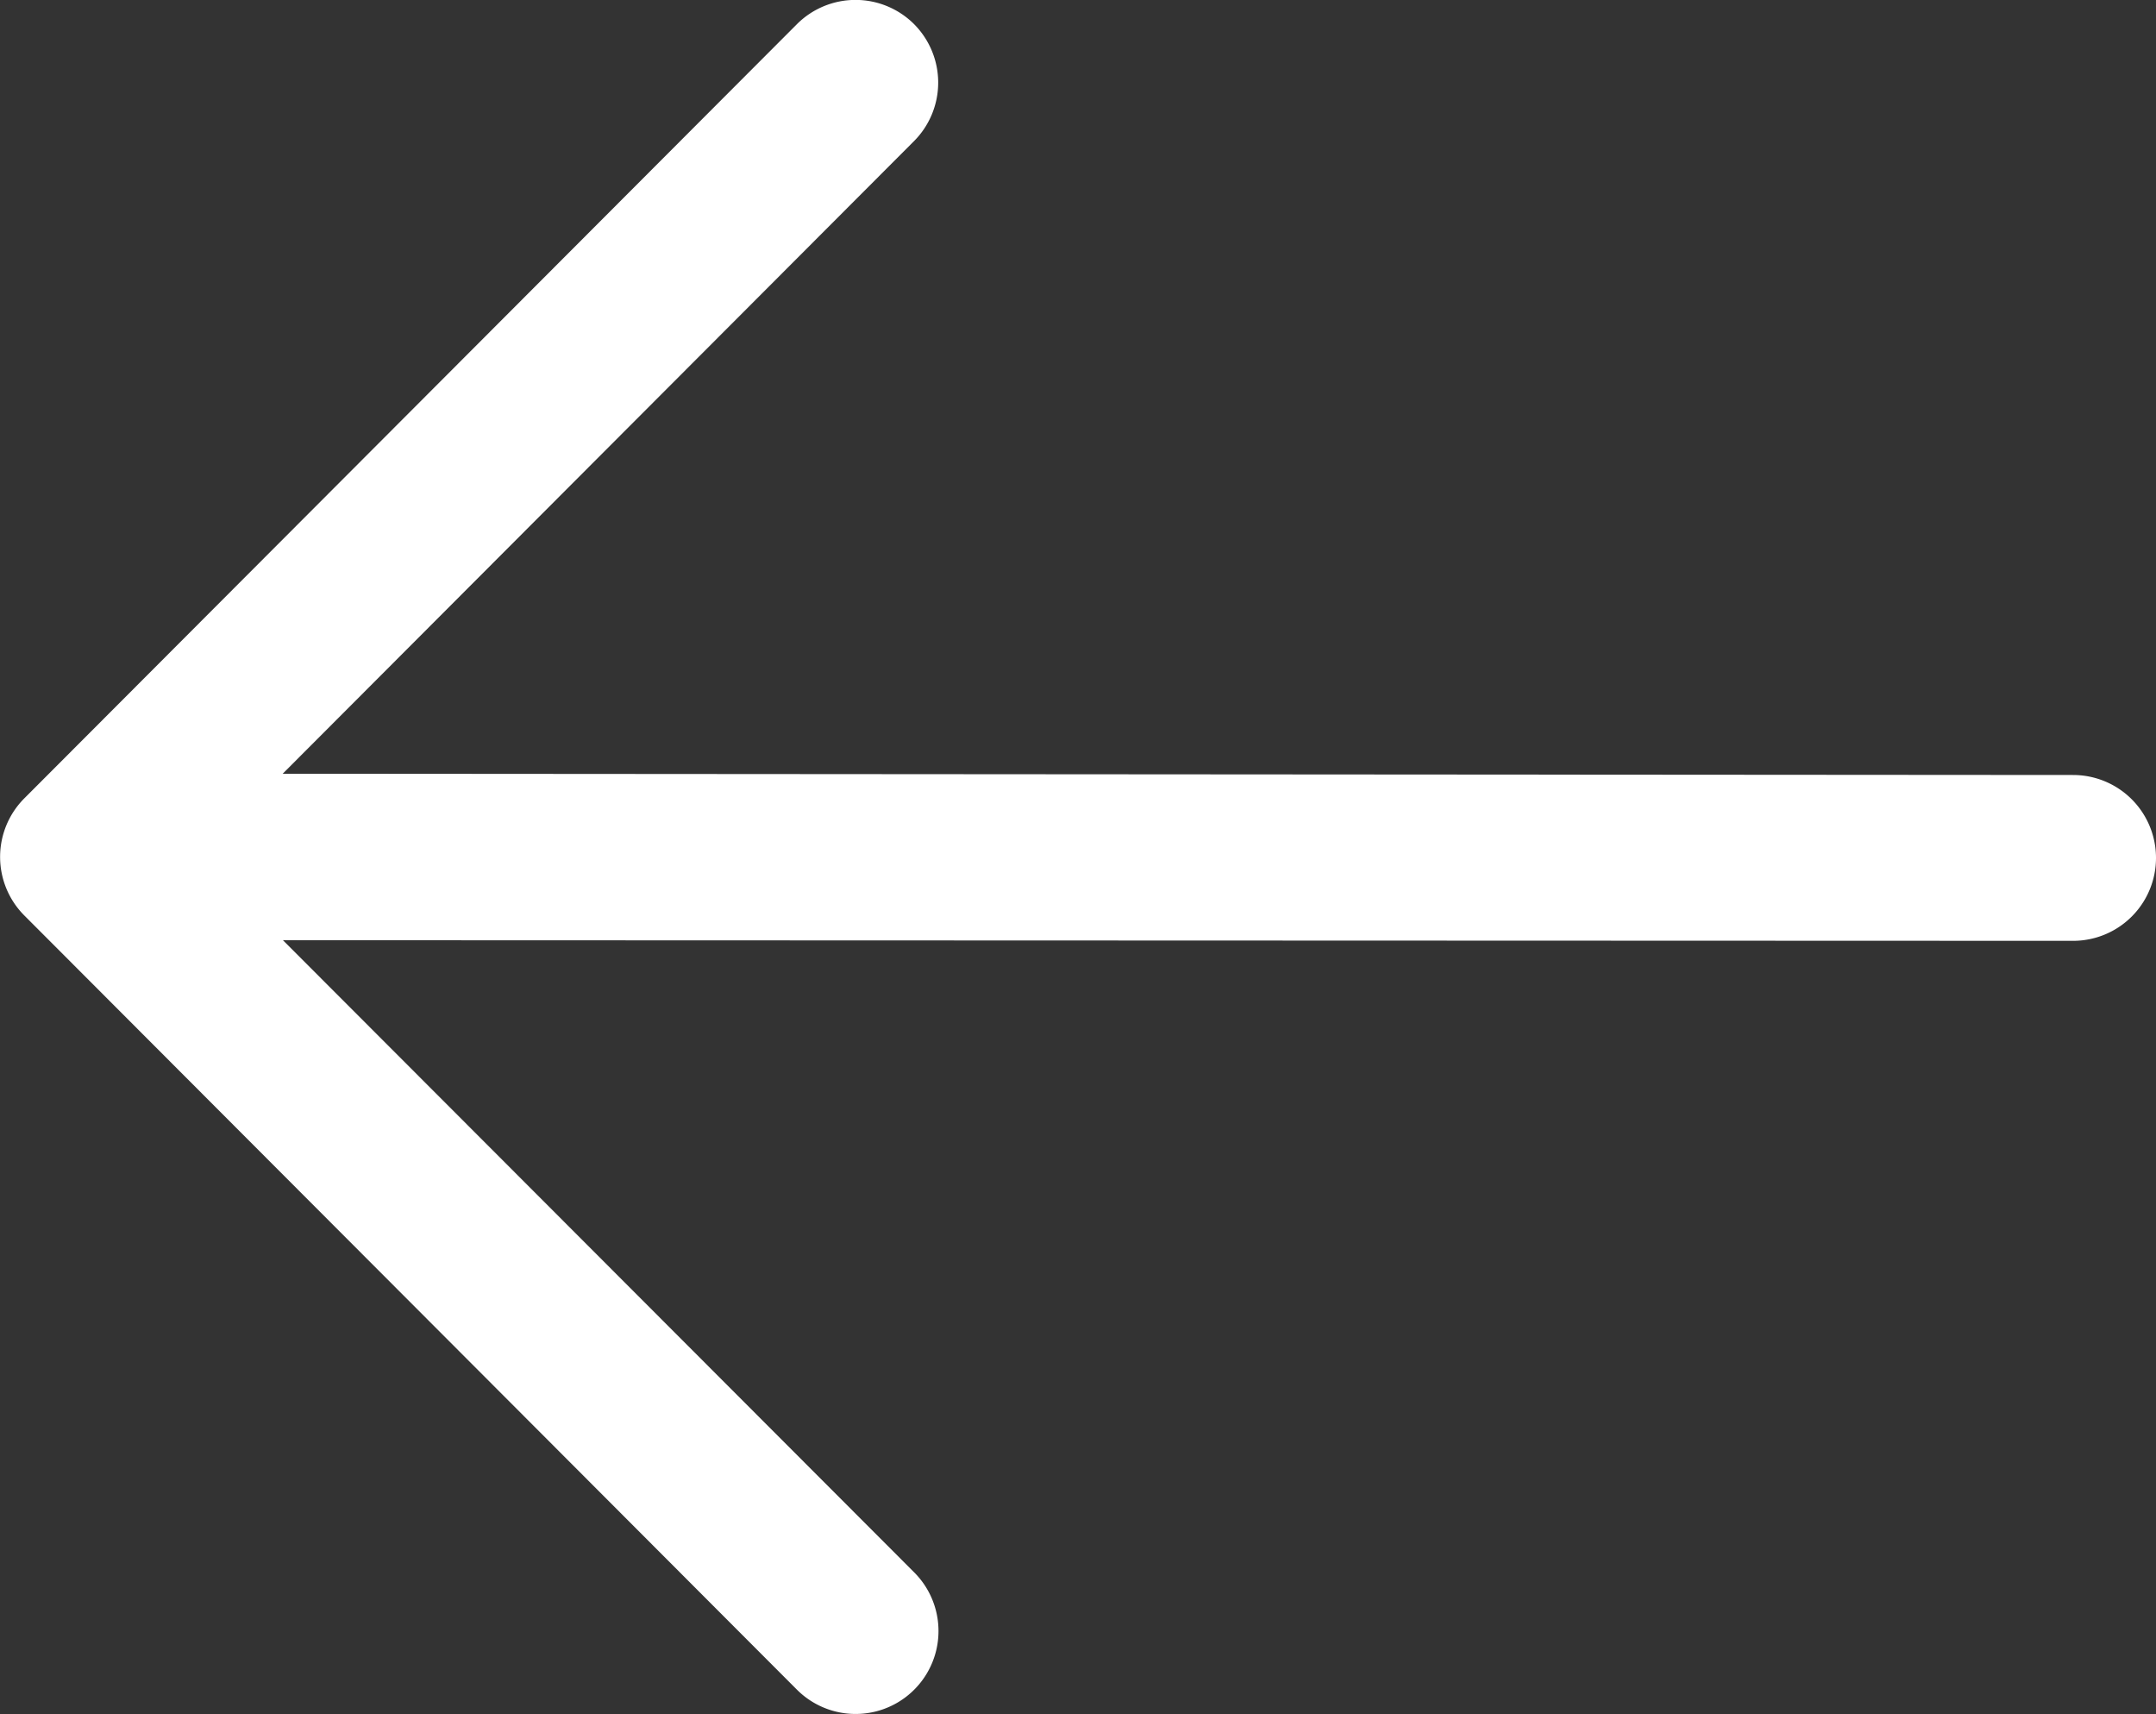
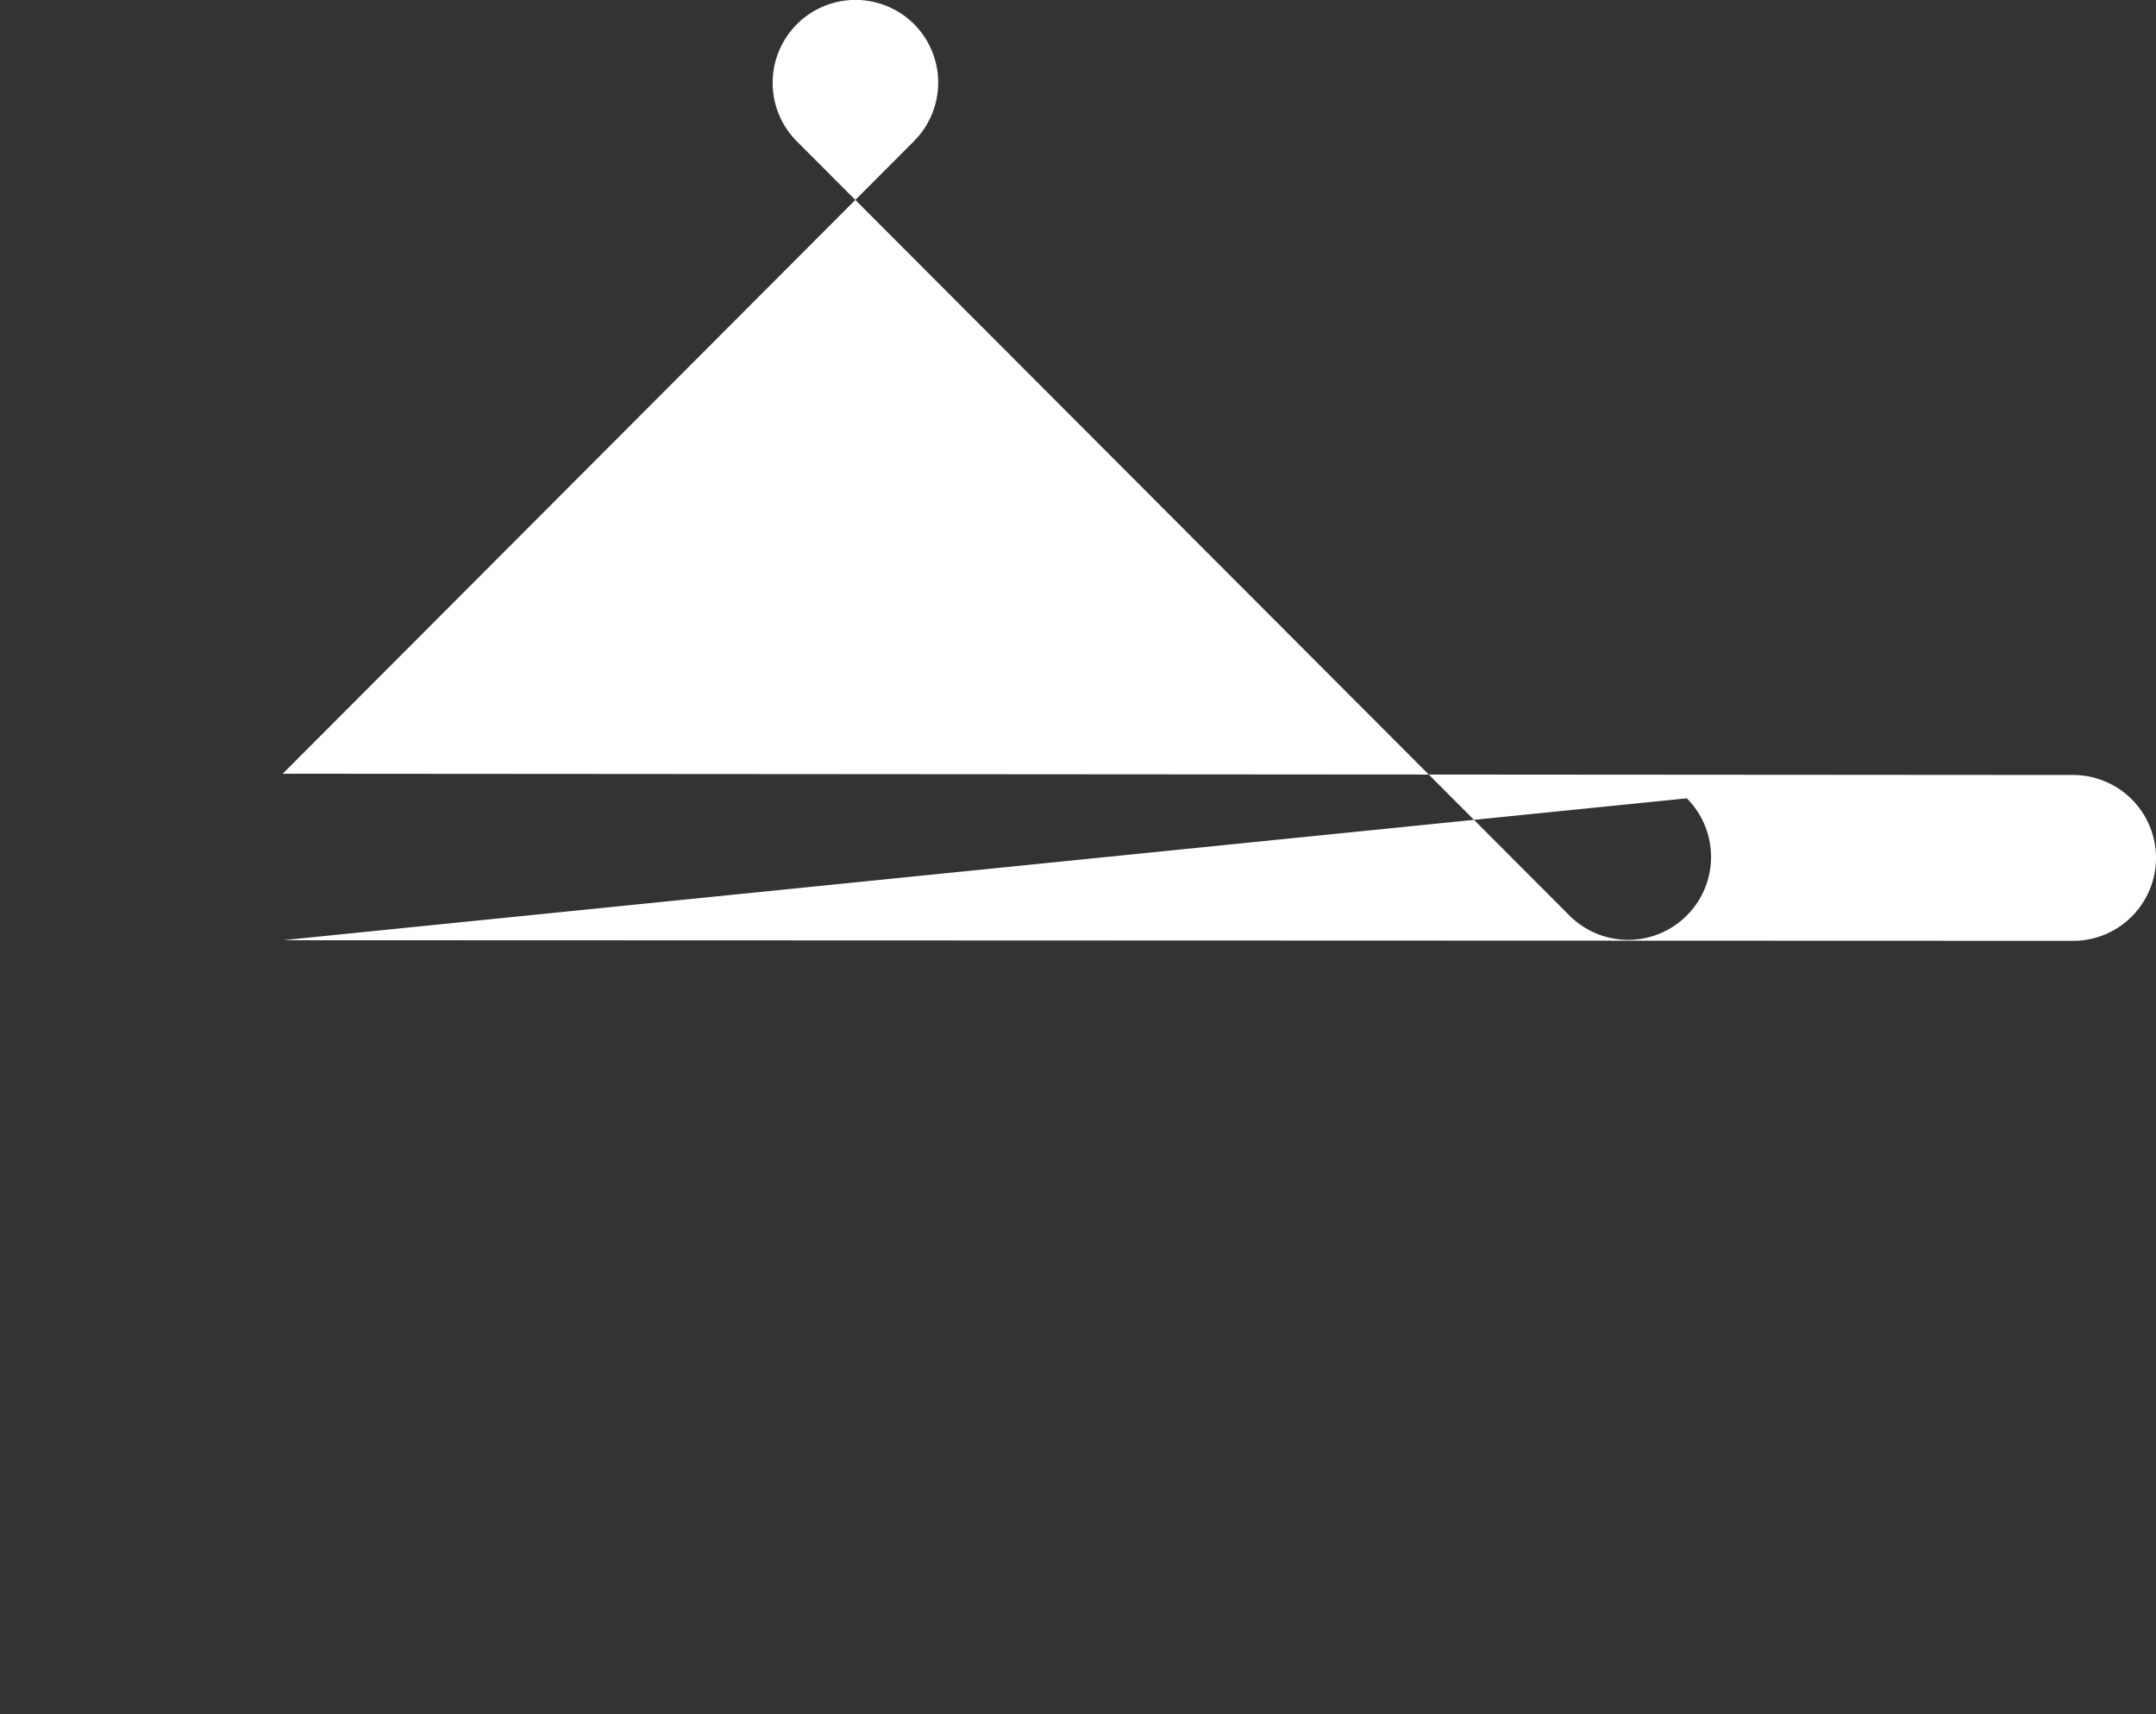
<svg xmlns="http://www.w3.org/2000/svg" id="arrow-right" width="17.191" height="13.665" viewBox="0 0 17.191 13.665">
  <rect x="0" y="0" width="17.191" height="13.665" fill="#333333" stroke="none" />
-   <path id="Path_5" data-name="Path 5" d="M11.789,8.693a.661.661,0,0,0-.935,0l-6.16,6.171a.661.661,0,0,0,0,.934l6.16,6.171a.661.661,0,0,0,.936-.934L6.756,15.995,21.03,16a.661.661,0,1,0,0-1.322l-14.276-.01,5.035-5.044A.661.661,0,0,0,11.789,8.693Z" transform="translate(-4.5 -8.5)" fill="#fff" fill-rule="evenodd" />
+   <path id="Path_5" data-name="Path 5" d="M11.789,8.693a.661.661,0,0,0-.935,0a.661.661,0,0,0,0,.934l6.16,6.171a.661.661,0,0,0,.936-.934L6.756,15.995,21.03,16a.661.661,0,1,0,0-1.322l-14.276-.01,5.035-5.044A.661.661,0,0,0,11.789,8.693Z" transform="translate(-4.5 -8.5)" fill="#fff" fill-rule="evenodd" />
</svg>